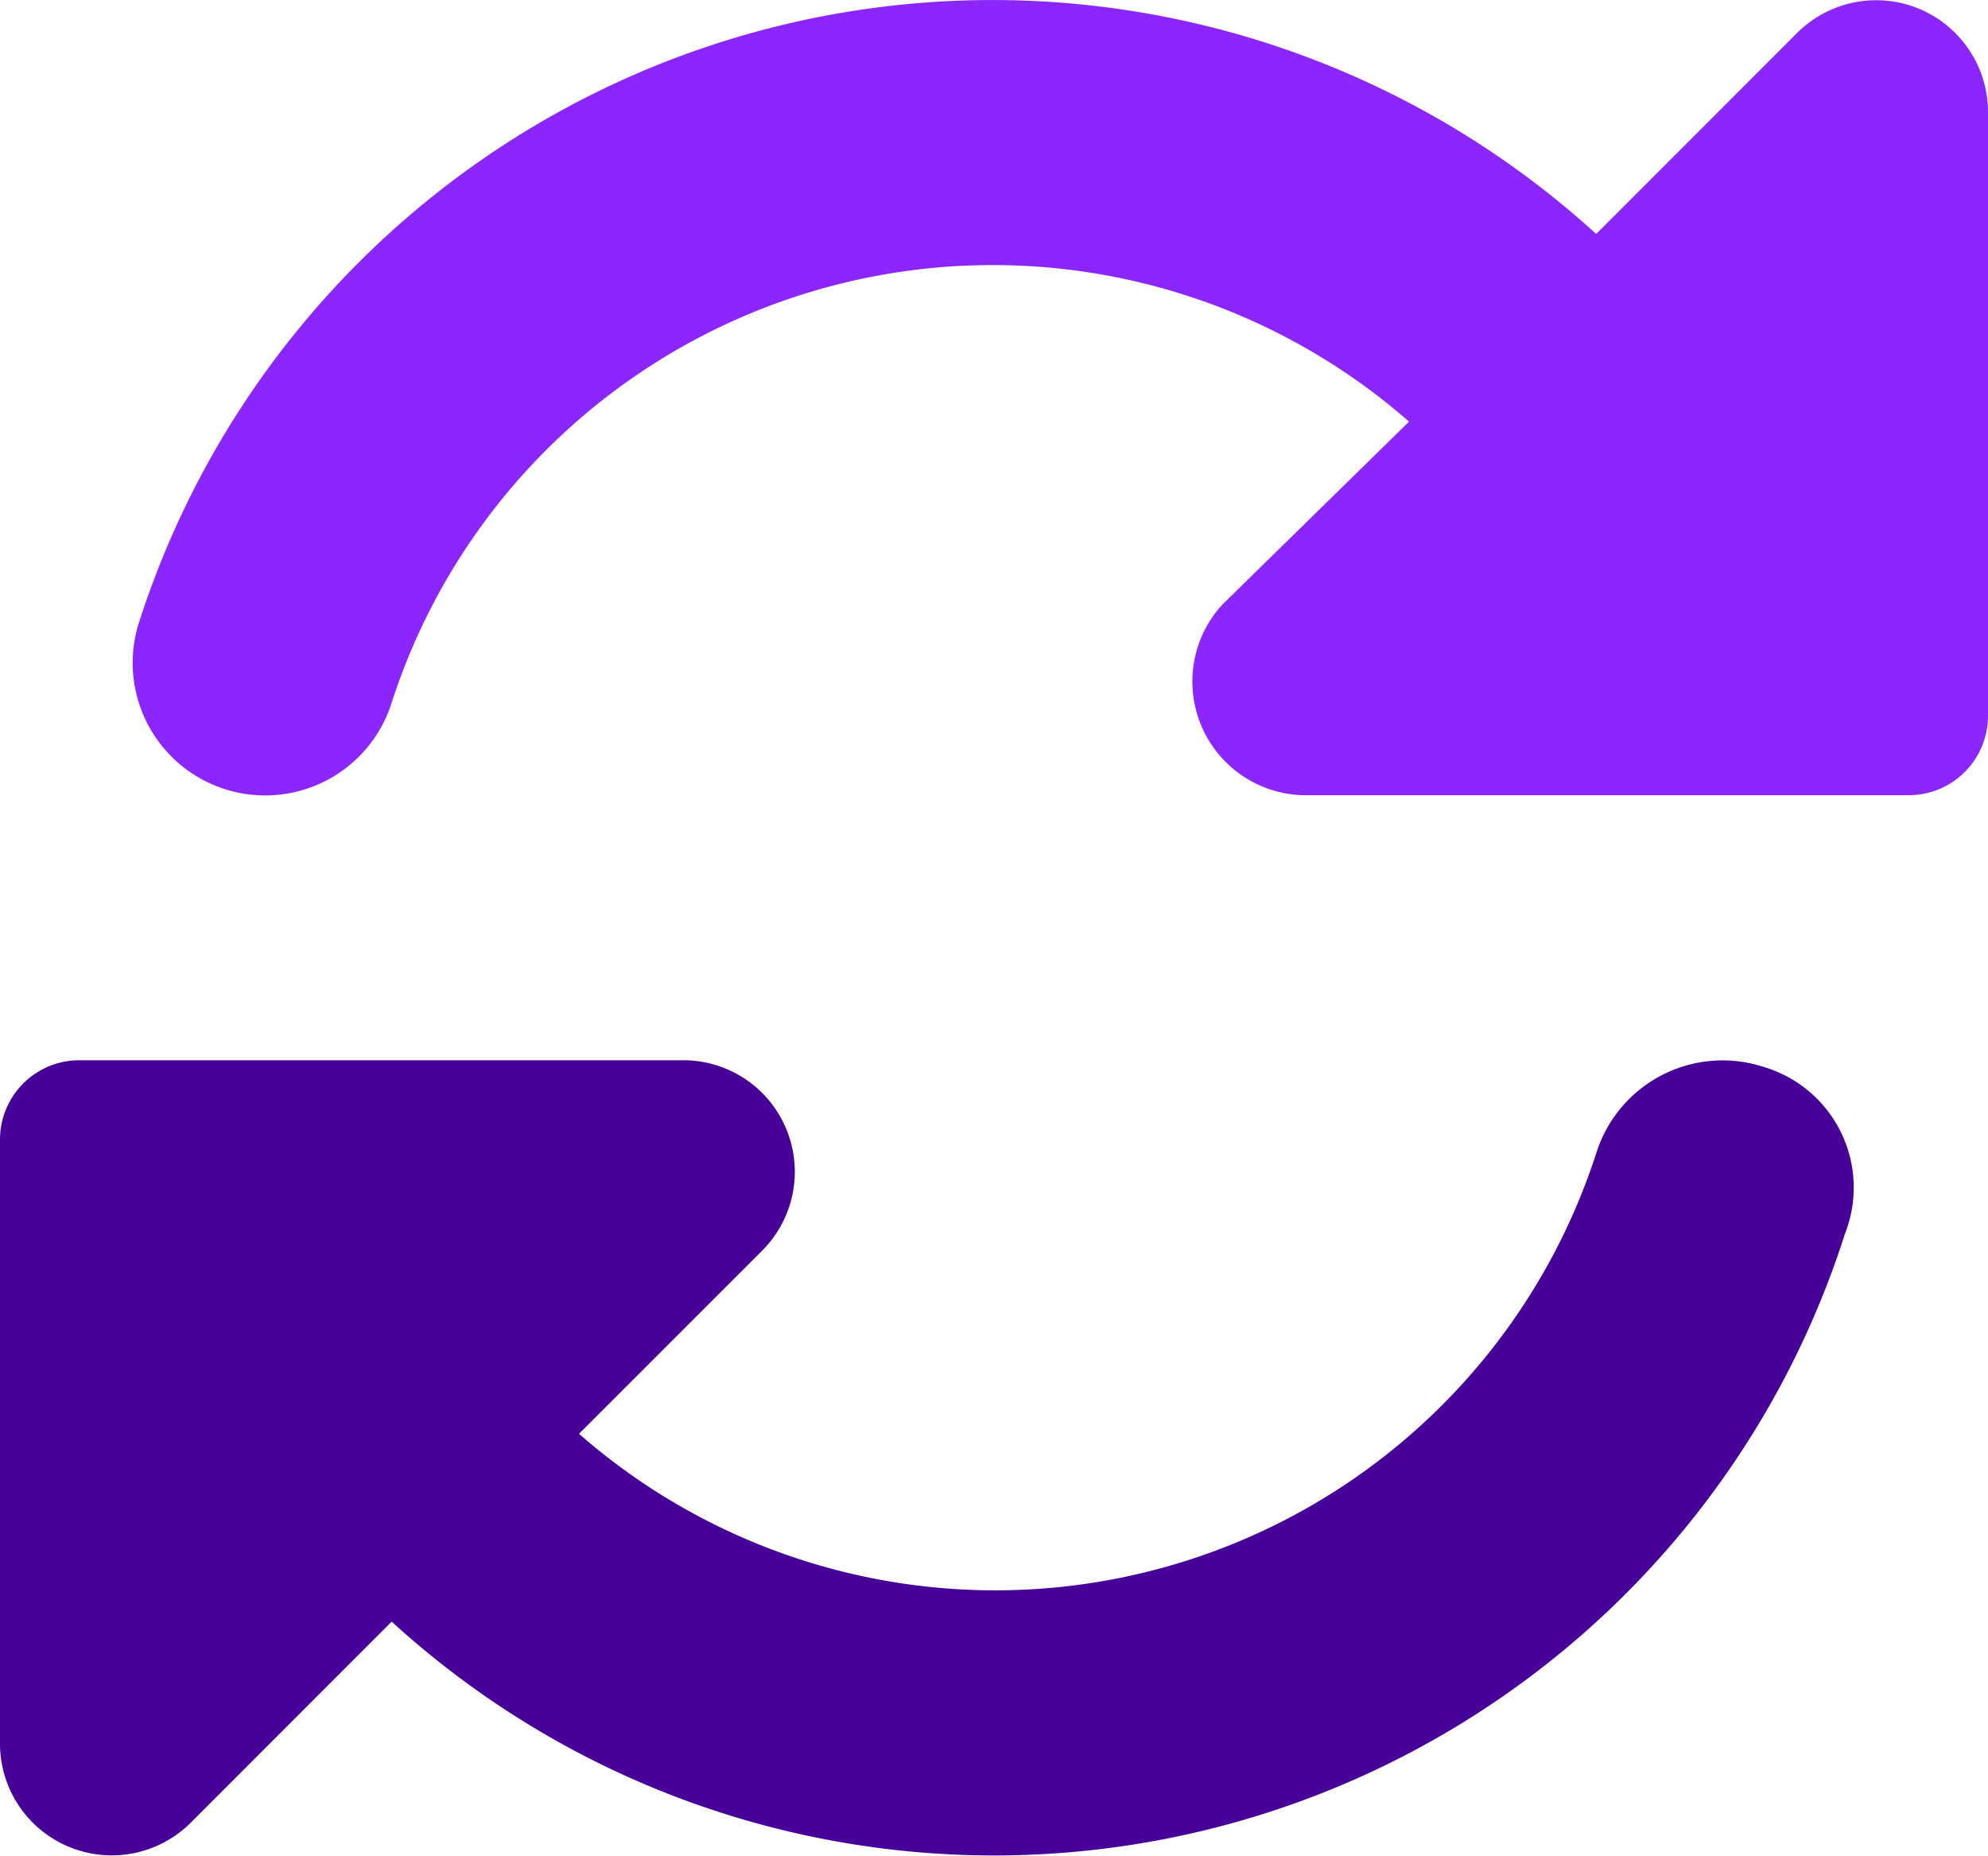
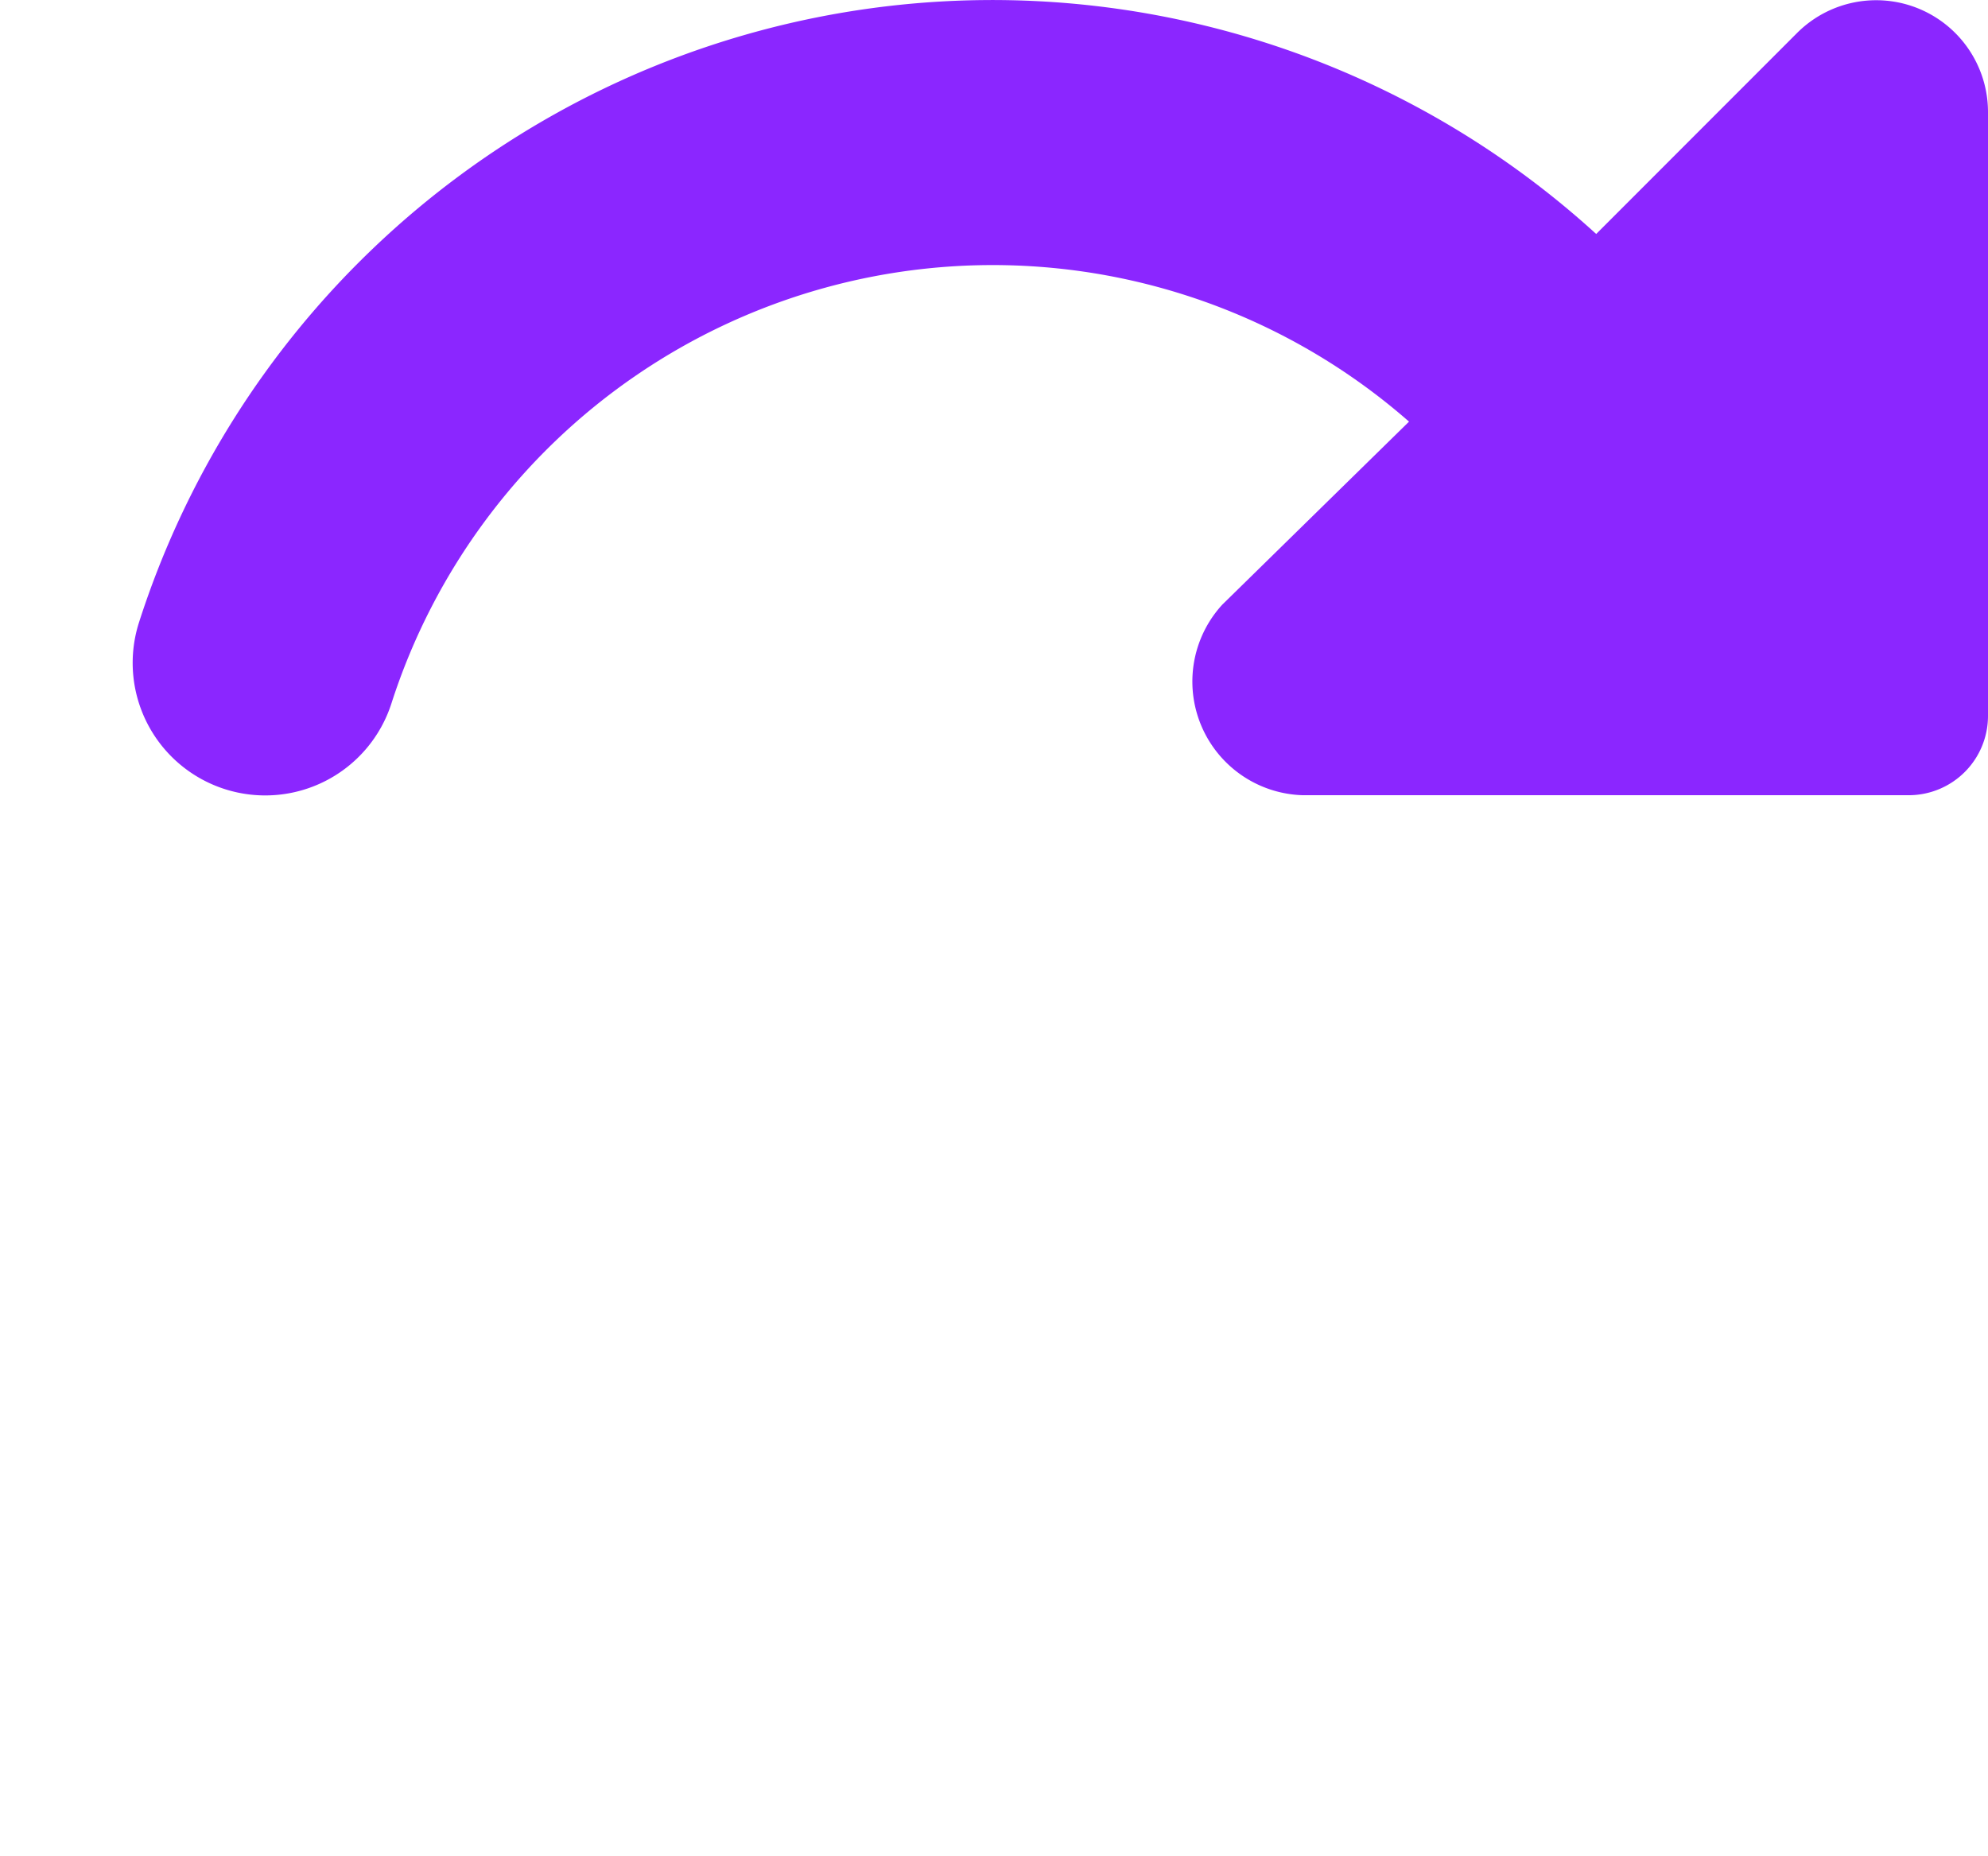
<svg xmlns="http://www.w3.org/2000/svg" id="Сгруппировать_941" data-name="Сгруппировать 941" width="45.448" height="42.422" viewBox="0 0 45.448 42.422">
-   <path id="_8665833_rotate_refresh_icon" data-name="8665833_rotate_refresh_icon" d="M56.316,288.151A3.027,3.027,0,0,0,52.5,290.1a14.441,14.441,0,0,1-23.263,6.439l4.185-4.185A2.55,2.55,0,0,0,31.679,288H17.767A1.813,1.813,0,0,0,16,289.808v13.814a2.555,2.555,0,0,0,4.362,1.806l4.592-4.595a20.416,20.416,0,0,0,33.227-8.876A2.876,2.876,0,0,0,56.316,288.151Z" transform="translate(-16 -263.761)" fill="#470098" />
  <path id="_8665833_rotate_refresh_icon-2" data-name="8665833_rotate_refresh_icon" d="M86.071,32.749l-4.592,4.595a20.489,20.489,0,0,0-33.311,8.873,3.03,3.03,0,0,0,5.767,1.864A14.44,14.44,0,0,1,77.2,41.634l-4.27,4.185a2.6,2.6,0,0,0,1.827,4.355H88.665a1.813,1.813,0,0,0,1.771-1.808V34.556A2.557,2.557,0,0,0,86.071,32.749Z" transform="translate(-44.988 -31.995)" fill="#8b26ff" />
</svg>